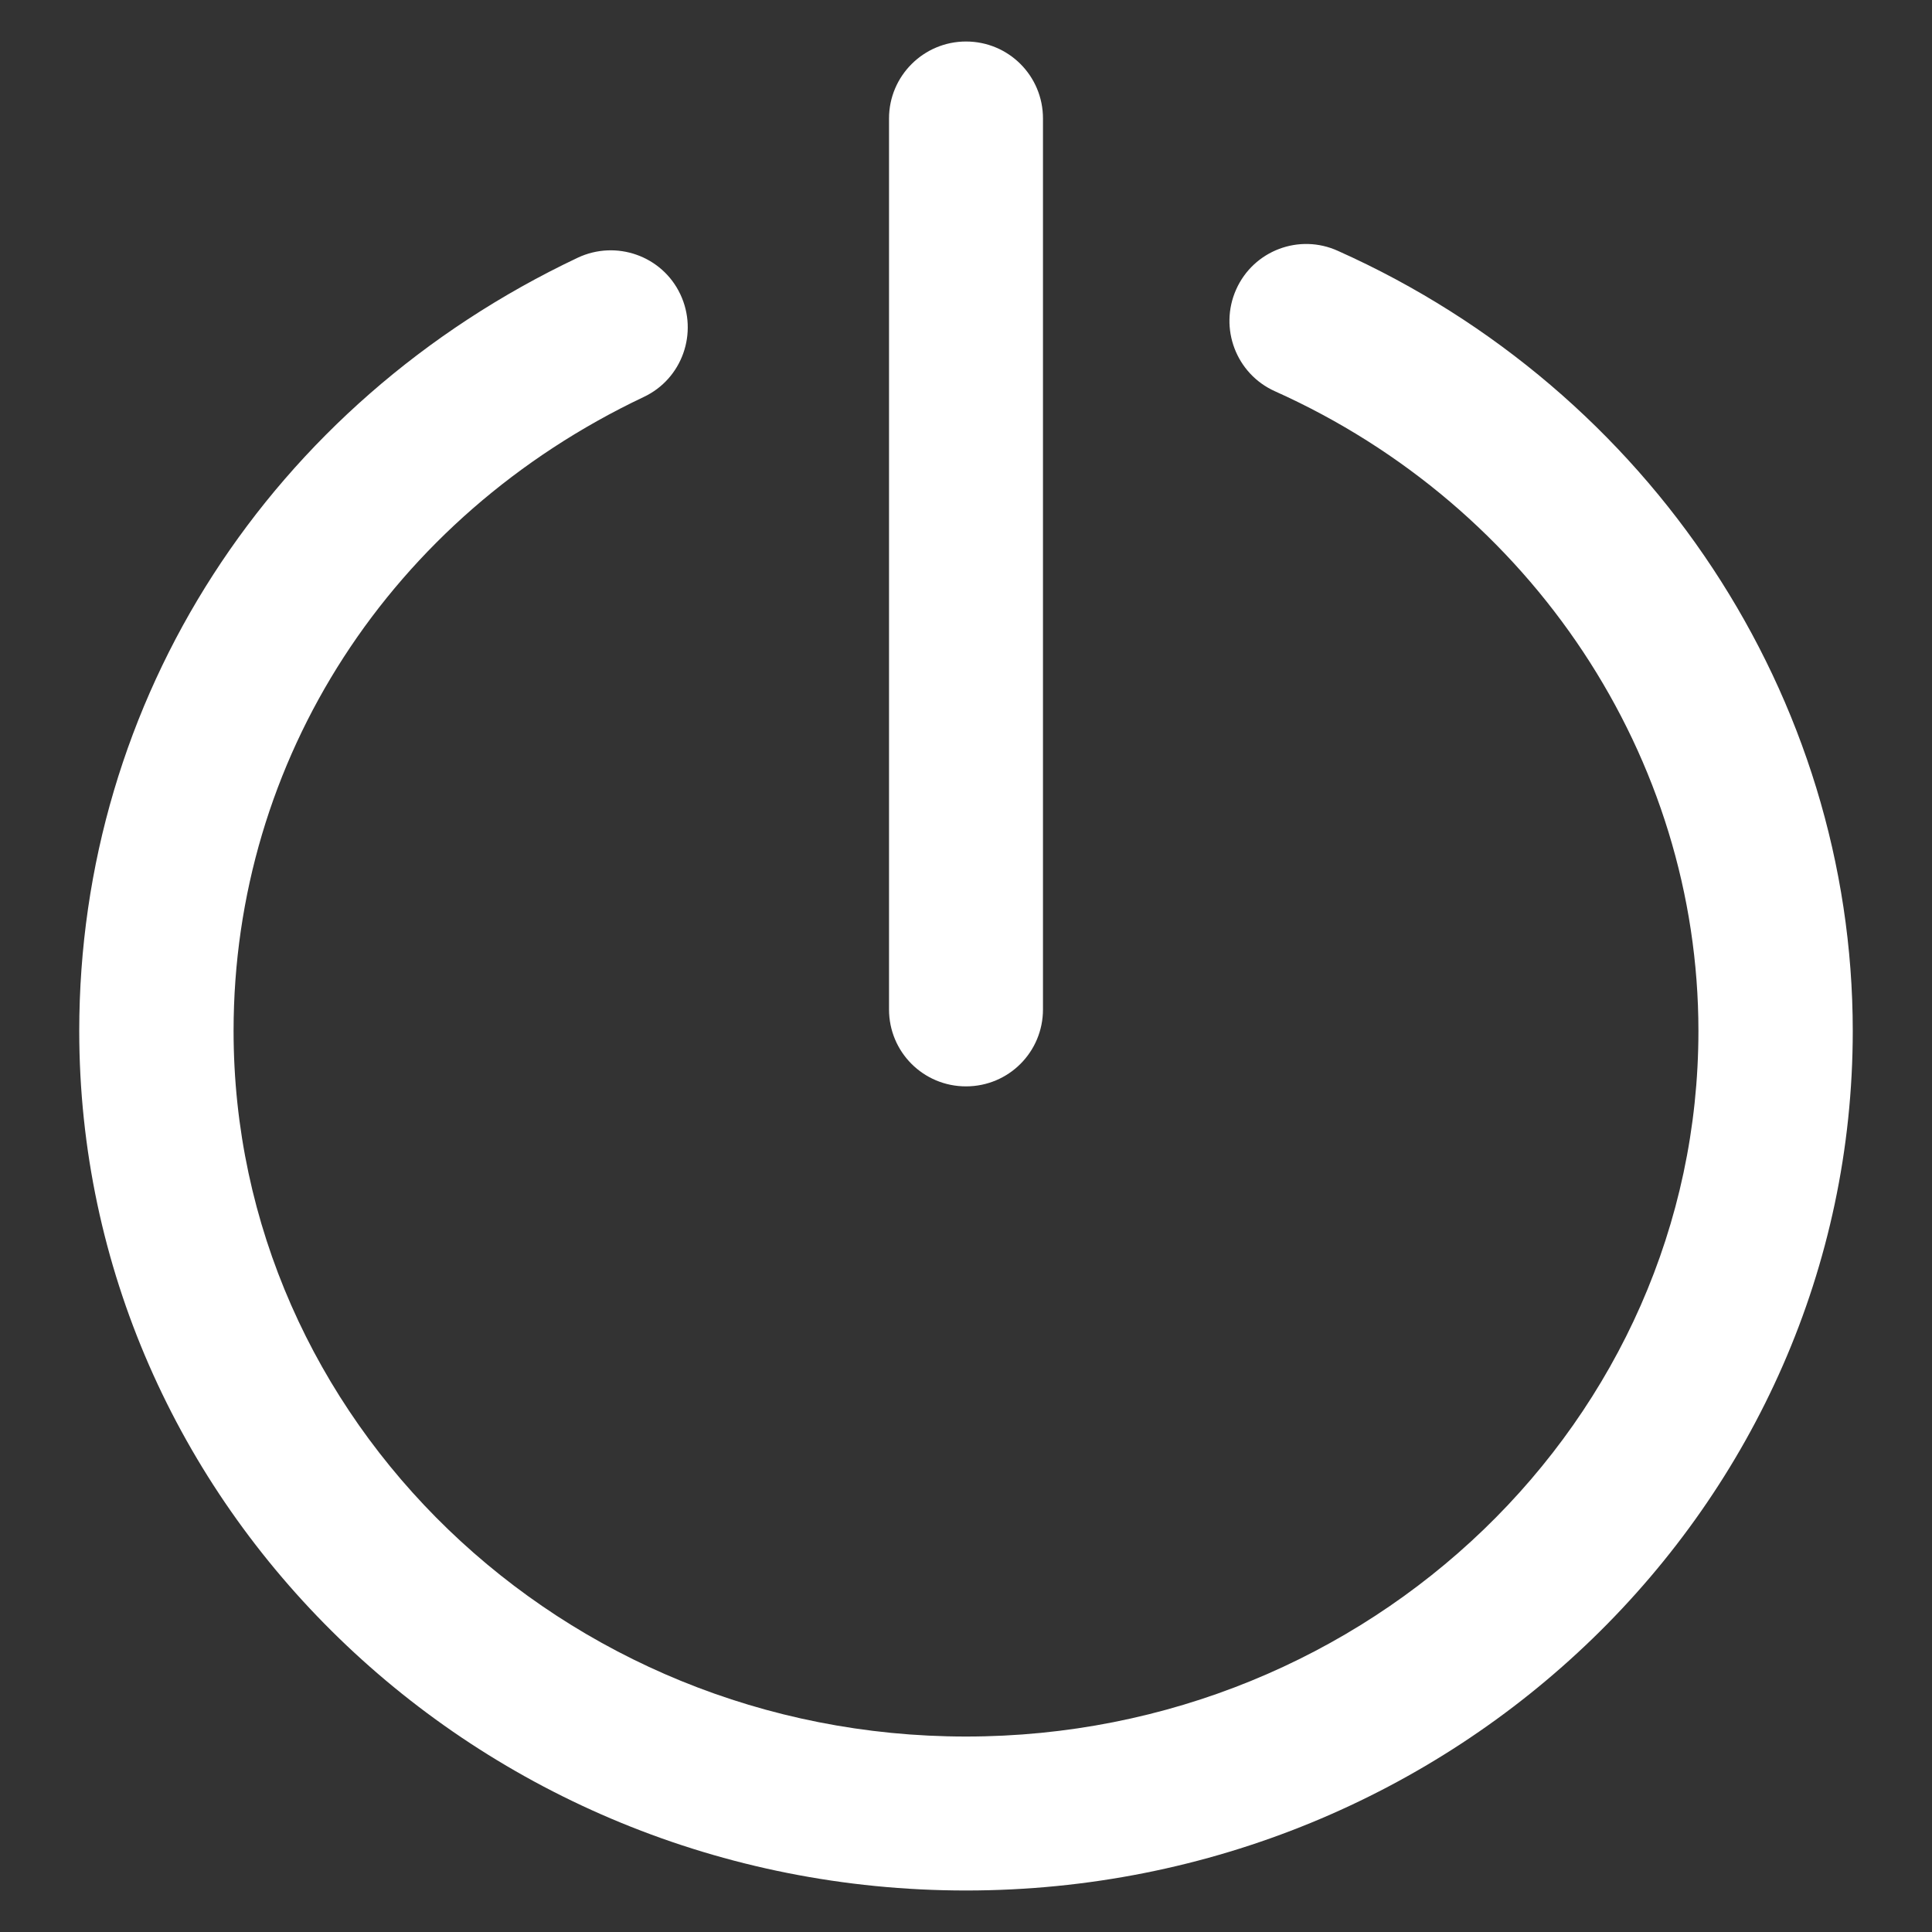
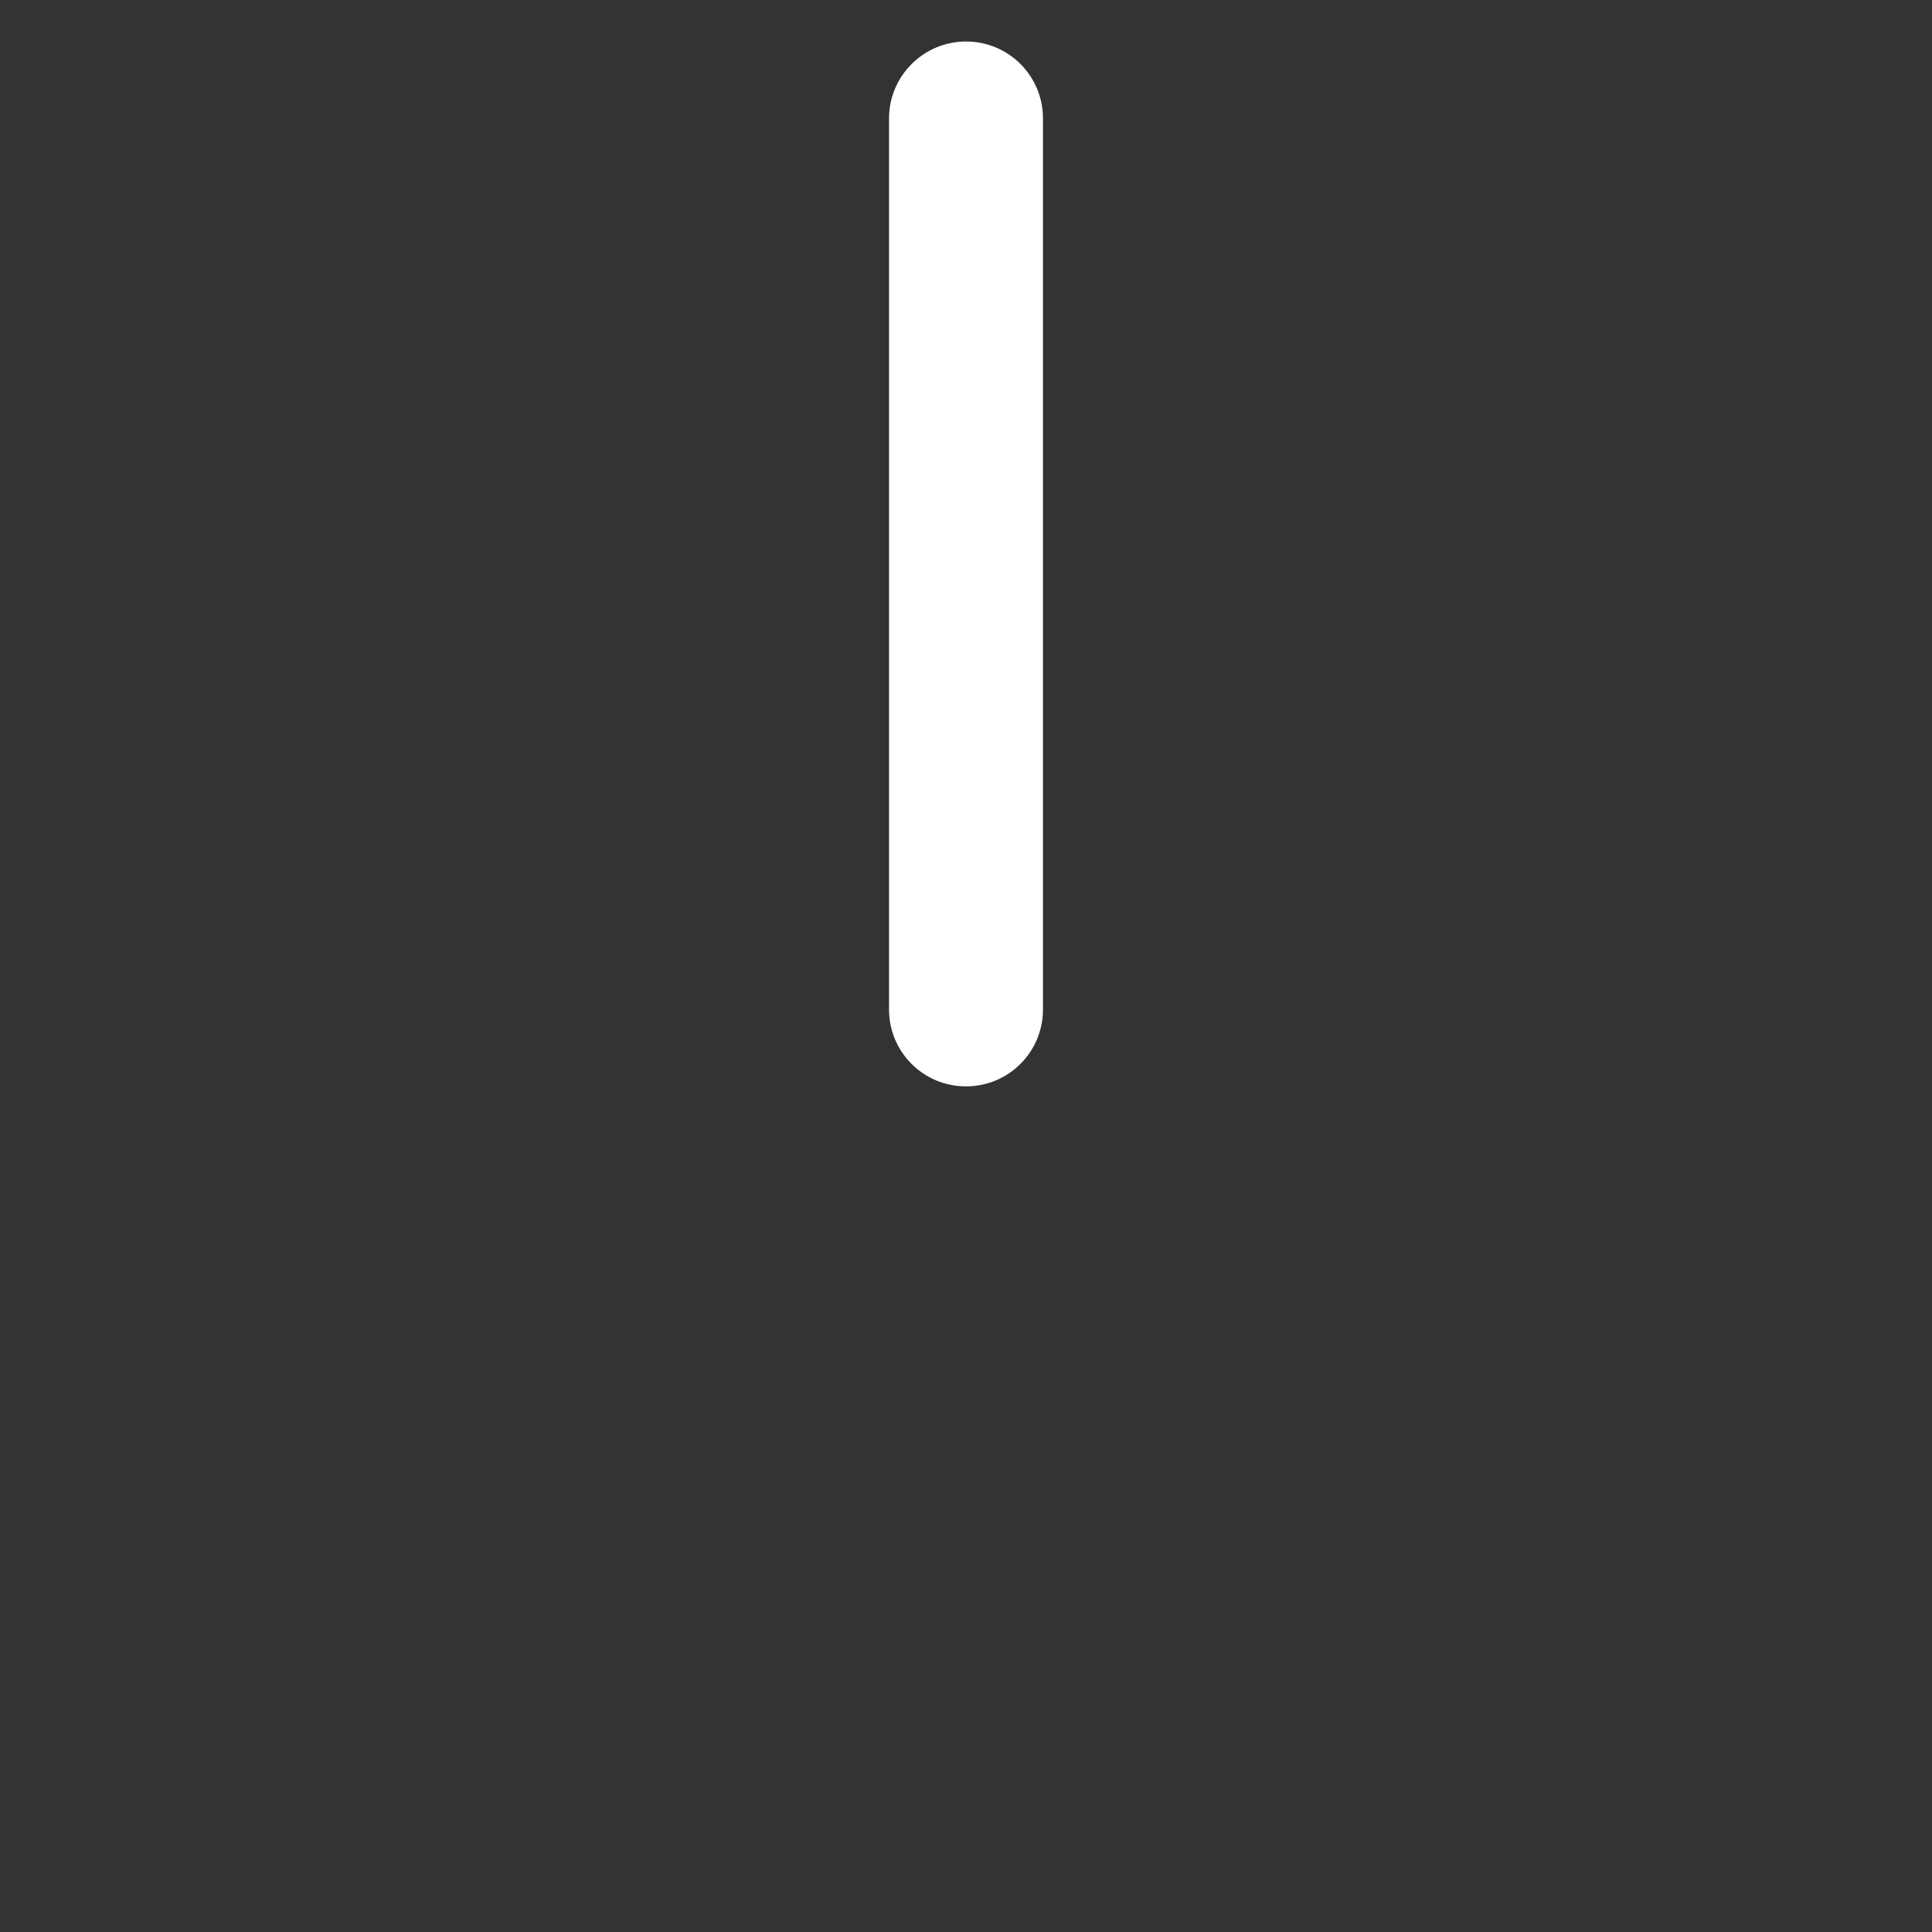
<svg xmlns="http://www.w3.org/2000/svg" version="1.1" fill="white" viewBox="0 0 512 512" enable-background="new 0 0 512 512">
  <rect x="0" y="0" width="512" height="512" fill="#333333" stroke="none" />
  <g>
    <g>
      <g>
-         <path d="m256,501c-129.6,0-235-102.2-235-227.8 0-87.8 50.6-166.3 132.1-204.9 10.2-4.8 22.4-0.5 27.2,9.7 4.8,10.2 0.5,22.4-9.7,27.2-67.1,31.8-108.7,96.1-108.7,168-7.10543e-15,103.1 87.1,187 194.1,187 107,0 194.1-83.9 194.1-187 0-72.4-44-138.9-112.2-169.5-10.3-4.6-14.9-16.7-10.3-27 4.6-10.3 16.7-14.9 27-10.2 82.9,37.1 136.4,118.3 136.4,206.7 0,125.6-105.4,227.8-235,227.8z" />
        <path d="m256,287.9c-11.3,0-20.4-9.1-20.4-20.4v-236.1c0-11.3 9.2-20.4 20.4-20.4 11.3,0 20.4,9.1 20.4,20.4v236.1c0,11.3-9.1,20.4-20.4,20.4z" />
      </g>
    </g>
  </g>
</svg>